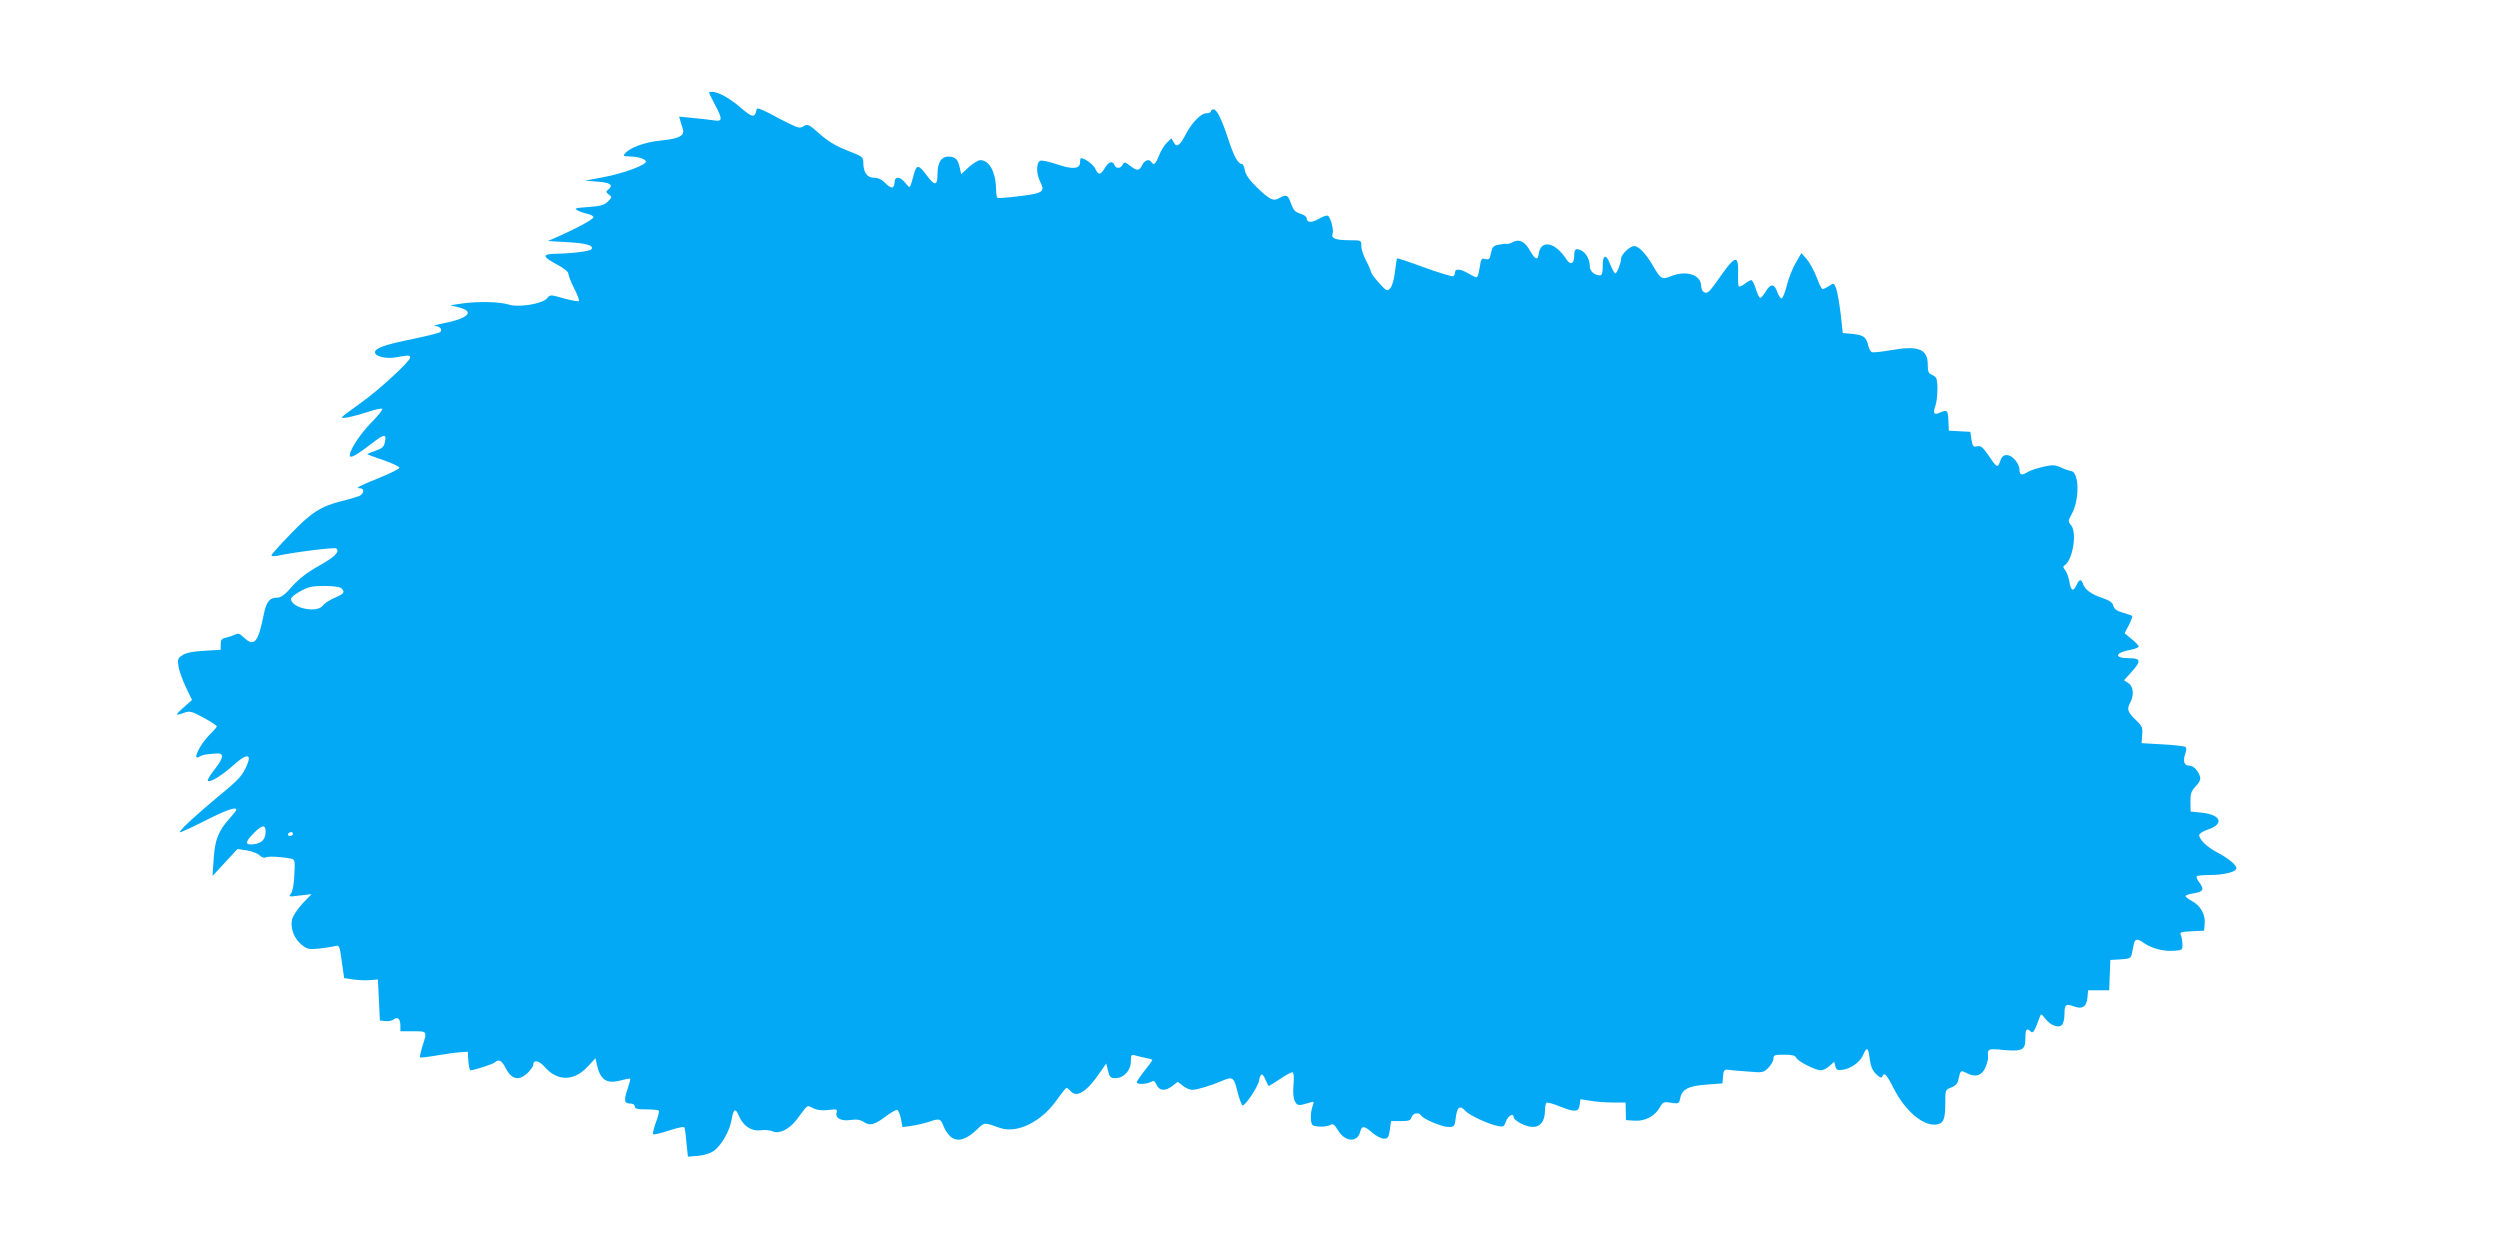
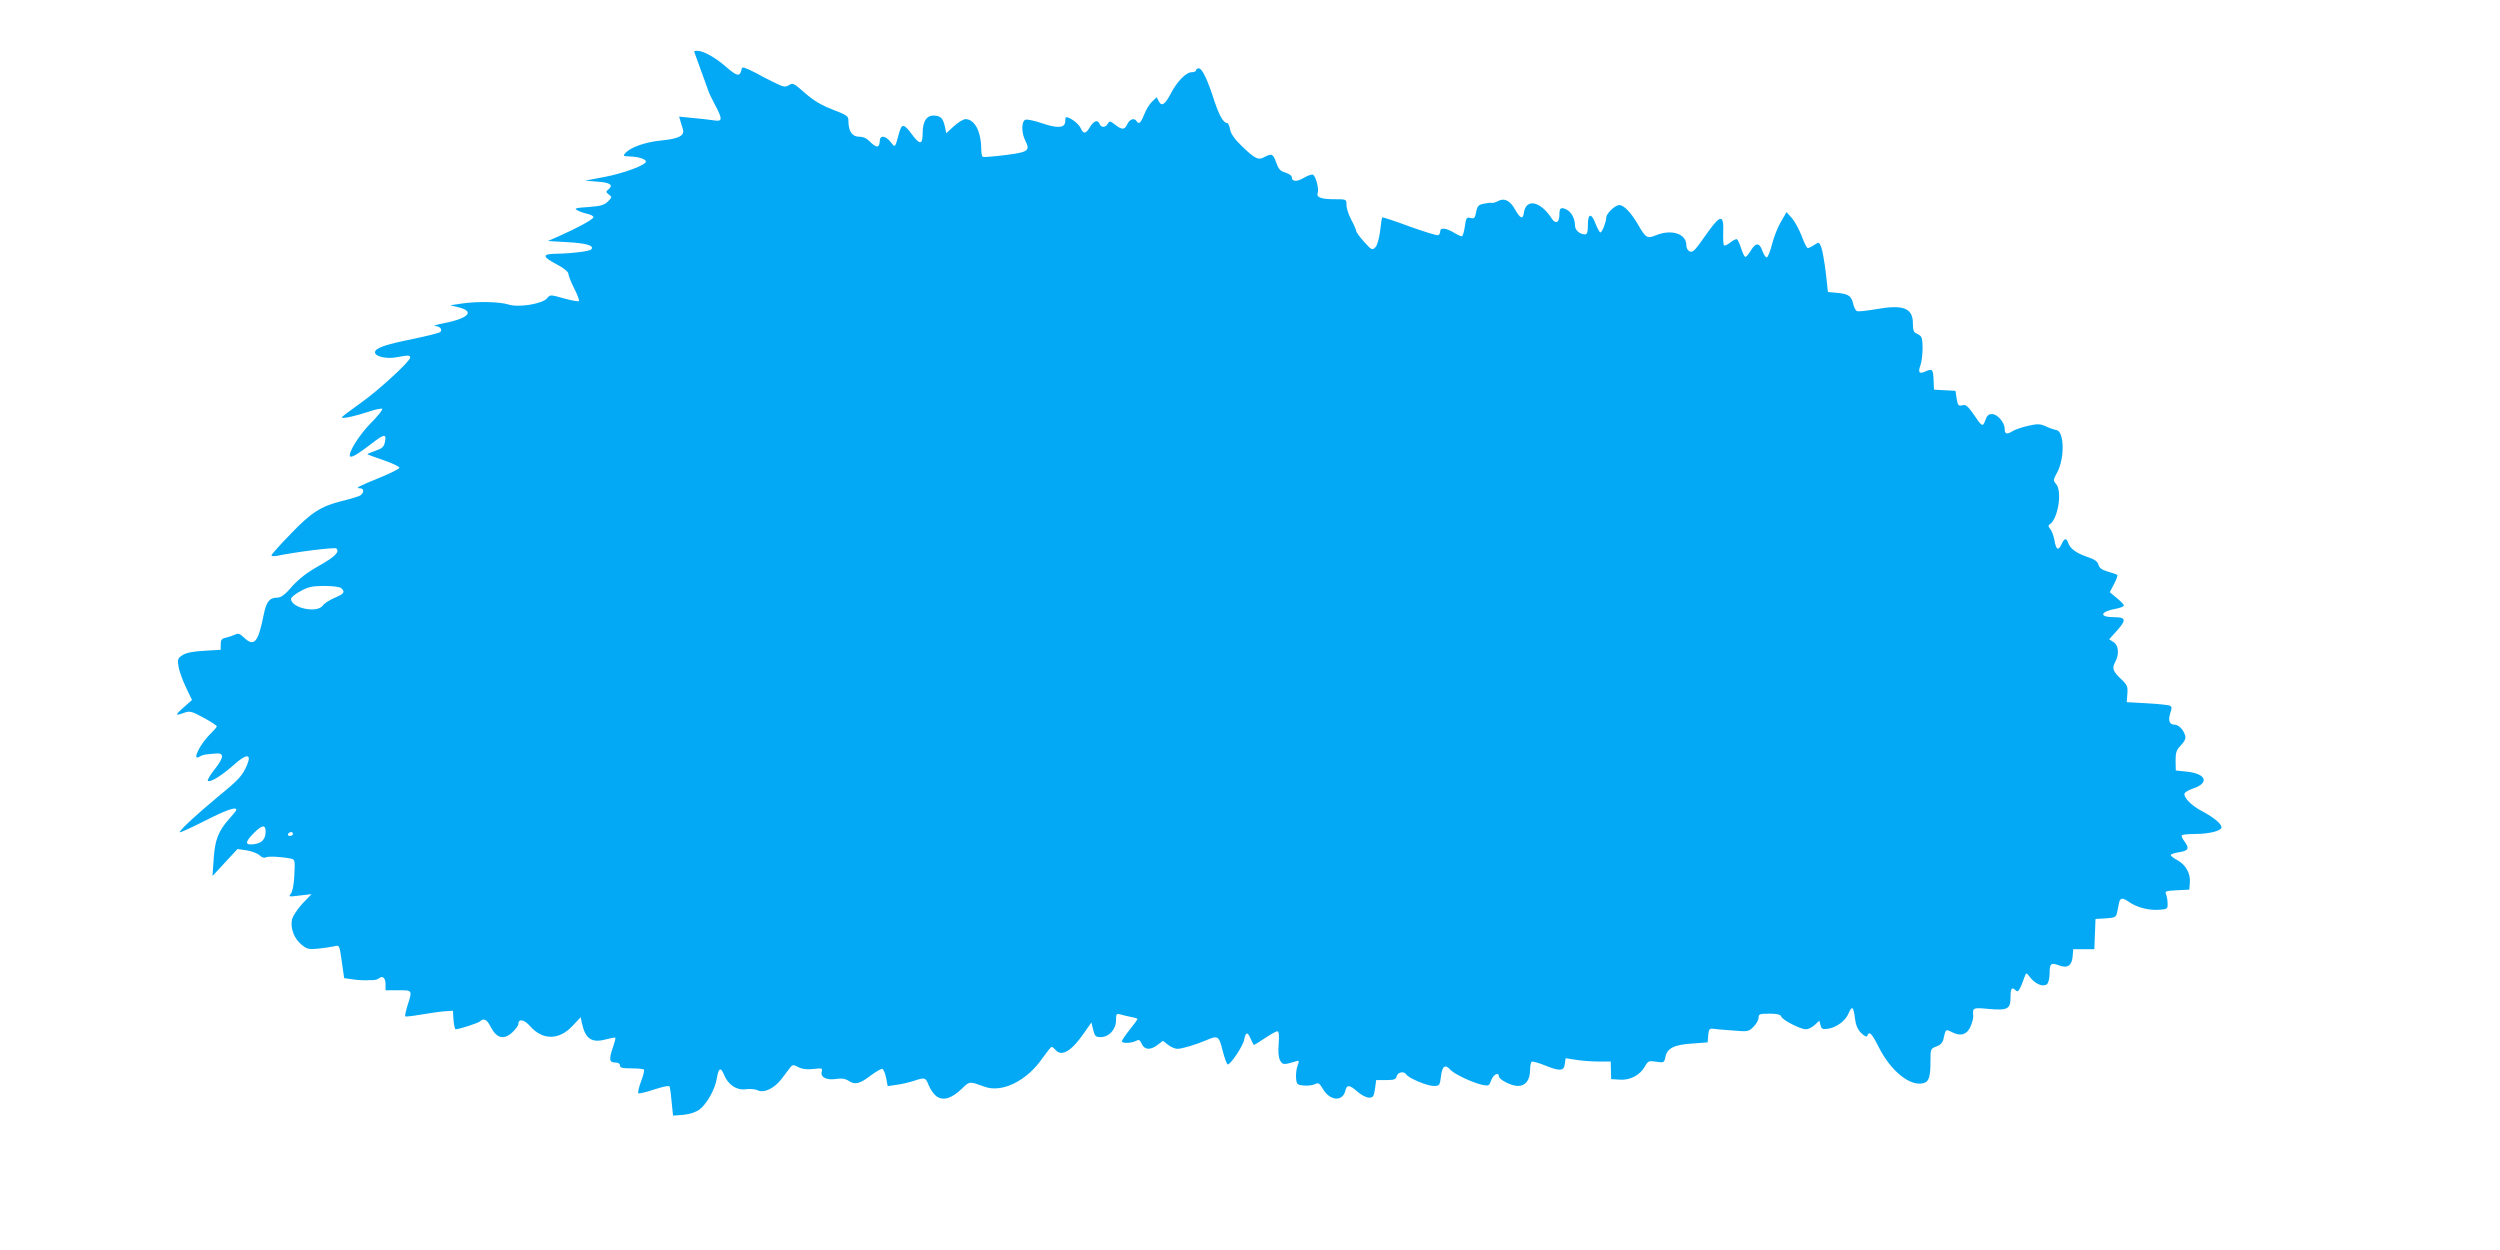
<svg xmlns="http://www.w3.org/2000/svg" version="1.0" width="1280pt" height="640pt" viewBox="0 0 1280 640" preserveAspectRatio="xMidYMid meet">
  <g transform="translate(0,640) scale(0.1,-0.1)" fill="#03a9f4" stroke="none">
-     <path d="M3630 5926 c0 -2 14 -30 30 -61 41 -77 40 -89 -7 -81 -21 3 -69 9 -107 12 l-69 7 7 -24 c4 -13 9 -31 12 -39 11 -34 -18 -50 -108 -59 -85 -8 -163 -36 -188 -67 -11 -12 -7 -14 21 -15 45 -1 82 -12 86 -25 6 -17 -114 -62 -217 -81 l-95 -18 64 -5 c66 -5 83 -17 56 -40 -14 -11 -13 -14 2 -26 17 -12 17 -14 -4 -35 -18 -19 -37 -24 -100 -29 -65 -4 -75 -7 -58 -16 11 -7 35 -15 53 -19 18 -4 32 -12 30 -18 -4 -12 -81 -54 -178 -97 l-55 -24 102 -6 c95 -5 138 -18 120 -37 -10 -10 -101 -21 -175 -22 -79 -1 -78 -14 1 -56 33 -17 57 -37 57 -46 0 -9 13 -42 29 -74 17 -33 28 -62 25 -66 -2 -4 -36 2 -76 13 -71 20 -71 20 -87 1 -23 -29 -147 -49 -198 -32 -45 14 -155 17 -238 5 l-60 -9 45 -11 c82 -21 49 -56 -78 -81 -37 -7 -57 -14 -45 -14 25 -1 40 -18 27 -31 -5 -5 -67 -20 -137 -35 -145 -29 -197 -47 -197 -69 0 -22 60 -35 111 -25 59 11 69 11 69 -2 0 -19 -163 -169 -257 -235 -51 -36 -93 -68 -93 -71 0 -9 72 7 137 29 35 12 66 18 70 15 4 -4 -23 -38 -60 -75 -59 -60 -118 -155 -104 -169 8 -7 44 15 106 63 68 53 81 55 72 12 -5 -26 -14 -34 -49 -46 -24 -8 -42 -16 -40 -18 2 -2 40 -16 84 -31 43 -15 79 -32 79 -38 0 -5 -47 -29 -104 -52 -108 -44 -125 -53 -98 -53 25 0 21 -29 -5 -40 -13 -5 -52 -17 -87 -25 -108 -27 -158 -59 -263 -169 -54 -55 -98 -105 -98 -109 0 -5 12 -6 28 -3 94 20 297 45 304 38 18 -18 -6 -42 -89 -89 -59 -33 -102 -66 -137 -105 -38 -44 -57 -58 -78 -58 -38 0 -55 -22 -68 -88 -28 -141 -49 -166 -100 -117 -22 21 -32 24 -46 16 -11 -5 -31 -12 -47 -16 -22 -4 -27 -11 -27 -34 l0 -28 -84 -5 c-58 -3 -92 -10 -111 -22 -25 -16 -27 -22 -21 -59 4 -23 21 -71 38 -106 l31 -65 -43 -38 c-45 -40 -45 -45 4 -27 28 10 38 7 99 -26 37 -20 67 -40 67 -44 0 -4 -14 -20 -31 -37 -55 -52 -100 -145 -57 -118 13 9 27 12 83 16 44 4 42 -20 -6 -81 -23 -28 -38 -55 -35 -59 11 -10 70 26 131 80 66 60 95 61 70 2 -23 -55 -41 -75 -150 -164 -106 -88 -195 -170 -195 -181 0 -4 57 22 126 57 114 58 164 75 164 58 0 -4 -16 -24 -35 -45 -57 -63 -75 -110 -81 -207 l-6 -87 64 69 64 69 48 -7 c26 -4 56 -16 66 -26 10 -10 23 -14 30 -10 11 7 80 4 128 -6 22 -4 23 -8 19 -84 -2 -48 -9 -85 -18 -96 -13 -16 -10 -16 46 -9 l60 7 -47 -49 c-25 -27 -49 -64 -53 -81 -9 -44 10 -96 48 -128 28 -23 37 -26 87 -21 30 3 67 9 81 12 27 7 27 7 39 -78 l12 -85 48 -7 c27 -4 66 -5 87 -3 l38 3 5 -105 5 -105 28 -3 c16 -2 34 2 42 8 20 17 35 4 35 -31 l0 -29 65 0 c73 0 73 1 48 -76 -9 -30 -15 -56 -12 -58 2 -2 38 2 79 9 41 7 95 15 120 17 l45 3 3 -47 c2 -27 7 -48 11 -48 17 0 117 32 125 41 19 18 36 9 55 -30 31 -59 68 -67 113 -24 15 15 28 33 28 40 0 29 30 24 60 -11 64 -73 149 -72 217 1 l42 45 6 -29 c18 -82 49 -104 122 -85 25 7 47 11 49 9 3 -2 -3 -23 -11 -47 -22 -62 -20 -80 10 -80 16 0 25 -6 25 -15 0 -12 13 -15 58 -15 32 0 61 -3 65 -6 3 -3 -3 -31 -15 -61 -11 -30 -17 -57 -14 -60 3 -4 40 5 82 19 49 16 77 21 79 14 2 -6 7 -42 10 -80 l7 -68 52 4 c33 3 63 13 83 27 38 29 80 103 89 159 9 55 20 61 37 19 22 -52 64 -80 111 -74 21 3 49 1 63 -6 32 -14 82 10 120 58 15 21 35 46 43 57 14 18 17 18 44 4 20 -10 44 -13 77 -9 45 5 47 4 42 -15 -7 -28 26 -44 75 -36 29 4 47 1 65 -11 32 -21 56 -14 116 32 25 18 49 32 55 30 6 -2 14 -23 19 -46 l8 -42 47 7 c26 3 65 13 87 20 57 19 60 18 77 -25 9 -21 27 -47 42 -56 34 -22 76 -8 128 42 39 38 37 37 115 9 89 -33 217 30 297 147 22 31 43 57 46 57 4 0 13 -7 20 -15 31 -38 83 -7 149 90 l35 50 9 -37 c8 -33 13 -38 38 -38 43 0 79 39 79 86 0 33 2 36 23 30 12 -4 37 -9 55 -13 17 -3 32 -8 32 -10 0 -3 -18 -28 -40 -55 -22 -28 -40 -55 -40 -59 0 -12 47 -11 71 1 16 9 21 7 31 -15 14 -31 45 -33 82 -4 l26 20 26 -20 c15 -12 36 -21 48 -21 24 0 94 21 148 44 60 26 65 23 84 -54 10 -39 22 -70 26 -70 15 0 78 94 84 126 8 42 18 43 34 4 7 -16 14 -30 17 -30 2 0 27 16 56 35 28 19 57 35 63 35 8 0 10 -19 7 -63 -4 -40 -1 -72 7 -86 12 -23 19 -24 77 -6 22 7 22 6 12 -23 -6 -17 -9 -45 -7 -64 3 -30 6 -33 40 -36 20 -2 46 2 57 7 16 9 22 6 40 -24 36 -62 101 -67 115 -10 8 33 21 32 63 -5 18 -16 45 -30 58 -30 21 0 25 6 31 45 l6 45 50 0 c41 0 51 3 55 20 6 21 37 27 49 9 11 -19 107 -59 140 -59 30 0 32 2 38 50 7 54 21 63 50 31 19 -21 115 -66 164 -76 30 -6 33 -4 43 24 10 29 39 44 39 21 0 -17 63 -50 97 -50 40 0 63 30 63 82 0 20 4 39 8 42 5 3 37 -6 71 -20 75 -30 95 -28 99 10 l4 28 51 -8 c29 -5 81 -9 116 -9 l64 0 1 -45 1 -45 45 -3 c53 -3 103 23 128 68 16 28 20 30 58 24 40 -6 41 -5 47 25 9 44 44 62 136 68 l80 6 3 36 c2 29 7 36 23 34 11 -2 57 -6 102 -9 78 -7 82 -6 107 19 14 14 26 35 26 47 0 18 6 20 55 20 40 0 57 -4 61 -15 7 -18 98 -65 127 -65 11 0 31 10 44 22 l24 22 6 -23 c5 -20 11 -22 40 -18 44 8 87 40 103 77 18 43 26 37 33 -22 5 -38 14 -59 33 -78 18 -17 28 -21 31 -12 9 25 23 11 58 -59 62 -123 160 -202 228 -185 29 7 37 30 37 114 0 61 1 63 30 74 20 7 32 19 36 36 12 54 11 54 45 37 44 -23 77 -12 95 31 8 20 14 43 13 52 -4 43 -2 44 81 36 97 -8 110 0 110 62 0 45 7 53 28 32 11 -11 20 3 46 76 6 17 8 16 27 -9 27 -34 66 -50 85 -34 8 6 14 30 14 55 0 51 7 57 49 41 43 -16 65 -1 69 47 l3 36 54 0 54 0 3 78 3 77 52 3 c47 3 53 6 58 28 3 13 7 35 10 49 6 30 18 31 53 6 39 -27 100 -43 152 -39 43 3 45 4 44 33 0 17 -4 38 -8 47 -7 15 0 17 56 20 l63 3 3 35 c5 46 -21 93 -64 116 -19 10 -34 22 -34 26 0 4 18 11 40 14 51 8 57 19 32 54 -12 15 -18 30 -15 34 4 3 34 6 67 6 72 0 136 16 136 34 0 18 -37 49 -98 82 -54 28 -92 66 -92 89 0 7 19 19 42 27 87 28 72 76 -28 87 l-58 6 -1 50 c0 42 4 55 27 79 20 21 26 35 22 50 -9 31 -34 56 -56 56 -25 0 -32 23 -20 60 8 21 8 32 0 36 -6 4 -59 10 -117 13 l-106 6 3 42 c3 37 0 46 -31 75 -43 41 -49 57 -31 89 21 38 18 84 -8 101 l-23 15 38 42 c51 57 49 71 -12 71 -81 0 -74 29 12 44 20 4 37 11 37 16 0 5 -16 22 -36 38 l-36 30 22 42 c12 23 19 44 17 46 -2 3 -24 10 -48 17 -31 9 -45 19 -49 36 -4 16 -19 27 -58 40 -56 19 -88 43 -97 72 -9 26 -20 24 -33 -6 -17 -37 -29 -31 -37 18 -4 23 -14 49 -22 59 -10 12 -11 18 -3 23 43 26 66 171 33 207 -15 17 -15 21 4 56 41 72 39 213 -2 220 -11 2 -35 10 -54 19 -29 13 -42 14 -90 3 -31 -7 -66 -19 -78 -26 -32 -20 -43 -17 -43 10 0 33 -37 76 -65 76 -17 0 -26 -8 -34 -31 -13 -37 -17 -35 -61 31 -29 41 -39 50 -57 45 -20 -5 -23 0 -29 34 l-6 40 -55 3 -55 3 -2 47 c-2 57 -6 62 -40 47 -34 -16 -41 -7 -27 32 12 36 15 128 3 145 -4 6 -15 13 -24 17 -14 5 -18 18 -18 51 0 79 -49 98 -188 73 -48 -8 -91 -13 -98 -10 -6 2 -14 16 -18 31 -10 46 -23 56 -78 62 l-53 5 -11 100 c-7 55 -17 113 -23 129 -11 27 -12 28 -36 12 -13 -9 -28 -16 -33 -16 -5 0 -19 27 -31 61 -13 33 -35 74 -50 92 l-28 31 -29 -50 c-16 -27 -36 -78 -45 -114 -9 -35 -21 -66 -27 -68 -5 -1 -15 13 -22 32 -15 45 -35 46 -61 1 -12 -19 -24 -33 -28 -30 -4 2 -14 22 -21 45 -7 23 -17 43 -21 45 -3 3 -19 -5 -33 -16 -15 -12 -30 -19 -33 -15 -4 3 -5 35 -4 71 3 85 -14 86 -74 3 -74 -105 -80 -112 -98 -105 -10 4 -17 17 -17 32 0 59 -77 83 -157 50 -43 -18 -51 -13 -89 53 -36 62 -73 102 -97 102 -22 0 -67 -43 -67 -64 0 -21 -21 -76 -30 -76 -4 0 -15 20 -25 45 -21 57 -40 53 -39 -8 0 -34 -4 -47 -14 -47 -27 0 -52 21 -52 45 0 36 -19 71 -45 83 -28 13 -35 7 -35 -29 0 -39 -20 -48 -39 -18 -58 90 -132 105 -143 29 -4 -35 -19 -29 -44 16 -26 47 -55 62 -87 45 -13 -7 -27 -11 -33 -10 -5 2 -23 0 -41 -4 -27 -5 -33 -12 -39 -42 -6 -32 -10 -36 -29 -31 -20 5 -23 1 -29 -44 -4 -28 -11 -50 -16 -50 -5 0 -24 9 -42 20 -39 23 -68 26 -68 6 0 -8 -4 -17 -9 -20 -5 -4 -71 17 -147 44 -75 28 -139 49 -141 47 -2 -2 -7 -34 -11 -71 -5 -39 -15 -74 -25 -83 -15 -15 -19 -13 -56 28 -22 24 -40 49 -41 55 0 6 -11 32 -25 58 -14 26 -25 60 -25 77 0 29 0 29 -62 29 -69 0 -94 10 -85 33 7 19 -10 84 -24 92 -5 4 -26 -3 -46 -15 -37 -22 -63 -21 -63 3 0 8 -15 18 -32 23 -27 8 -36 18 -48 52 -16 45 -22 48 -60 28 -31 -18 -49 -9 -117 57 -35 34 -55 62 -59 84 -3 18 -10 33 -14 33 -20 0 -40 35 -66 112 -36 112 -63 168 -80 168 -8 0 -14 -4 -14 -10 0 -5 -11 -10 -24 -10 -27 0 -75 -49 -105 -108 -29 -56 -47 -69 -61 -42 l-12 22 -24 -23 c-13 -12 -31 -42 -40 -66 -17 -43 -27 -52 -39 -33 -11 18 -35 10 -47 -15 -14 -31 -27 -31 -63 -3 -25 19 -28 20 -37 5 -11 -21 -34 -22 -42 -2 -9 24 -30 17 -49 -15 -22 -37 -34 -38 -49 -4 -10 21 -53 54 -73 54 -3 0 -5 -9 -5 -20 0 -35 -36 -39 -116 -12 -40 14 -79 22 -88 19 -21 -8 -21 -68 0 -108 27 -54 16 -60 -146 -78 -36 -4 -68 -6 -72 -4 -5 2 -8 21 -8 41 -1 90 -34 152 -81 152 -10 0 -37 -16 -59 -36 l-39 -36 -6 29 c-10 46 -20 58 -53 61 -40 4 -62 -27 -62 -90 0 -60 -14 -61 -55 -6 -41 56 -52 57 -66 6 -21 -78 -19 -75 -43 -45 -28 35 -56 36 -56 2 0 -14 -6 -25 -13 -25 -8 0 -24 11 -37 25 -15 16 -34 25 -55 25 -36 0 -55 28 -55 80 0 26 -6 30 -81 59 -59 23 -97 46 -142 85 -56 50 -62 53 -82 40 -19 -12 -27 -10 -80 16 -33 16 -67 34 -75 39 -8 5 -31 16 -50 25 -32 14 -35 14 -38 -2 -8 -36 -22 -33 -79 16 -56 49 -116 82 -148 82 -8 0 -15 -2 -15 -4z m-1882 -2538 c20 -20 14 -28 -35 -49 -26 -11 -53 -29 -60 -39 -29 -42 -163 -13 -163 34 0 7 21 25 48 39 39 22 60 27 123 27 45 0 80 -5 87 -12z m-388 -1246 c0 -38 -19 -59 -58 -64 -48 -7 -49 9 -6 53 45 46 64 50 64 11z m140 -12 c0 -5 -7 -10 -16 -10 -8 0 -12 5 -9 10 3 6 10 10 16 10 5 0 9 -4 9 -10z" />
+     <path d="M3630 5926 c0 -2 14 -30 30 -61 41 -77 40 -89 -7 -81 -21 3 -69 9 -107 12 l-69 7 7 -24 c4 -13 9 -31 12 -39 11 -34 -18 -50 -108 -59 -85 -8 -163 -36 -188 -67 -11 -12 -7 -14 21 -15 45 -1 82 -12 86 -25 6 -17 -114 -62 -217 -81 l-95 -18 64 -5 c66 -5 83 -17 56 -40 -14 -11 -13 -14 2 -26 17 -12 17 -14 -4 -35 -18 -19 -37 -24 -100 -29 -65 -4 -75 -7 -58 -16 11 -7 35 -15 53 -19 18 -4 32 -12 30 -18 -4 -12 -81 -54 -178 -97 l-55 -24 102 -6 c95 -5 138 -18 120 -37 -10 -10 -101 -21 -175 -22 -79 -1 -78 -14 1 -56 33 -17 57 -37 57 -46 0 -9 13 -42 29 -74 17 -33 28 -62 25 -66 -2 -4 -36 2 -76 13 -71 20 -71 20 -87 1 -23 -29 -147 -49 -198 -32 -45 14 -155 17 -238 5 l-60 -9 45 -11 c82 -21 49 -56 -78 -81 -37 -7 -57 -14 -45 -14 25 -1 40 -18 27 -31 -5 -5 -67 -20 -137 -35 -145 -29 -197 -47 -197 -69 0 -22 60 -35 111 -25 59 11 69 11 69 -2 0 -19 -163 -169 -257 -235 -51 -36 -93 -68 -93 -71 0 -9 72 7 137 29 35 12 66 18 70 15 4 -4 -23 -38 -60 -75 -59 -60 -118 -155 -104 -169 8 -7 44 15 106 63 68 53 81 55 72 12 -5 -26 -14 -34 -49 -46 -24 -8 -42 -16 -40 -18 2 -2 40 -16 84 -31 43 -15 79 -32 79 -38 0 -5 -47 -29 -104 -52 -108 -44 -125 -53 -98 -53 25 0 21 -29 -5 -40 -13 -5 -52 -17 -87 -25 -108 -27 -158 -59 -263 -169 -54 -55 -98 -105 -98 -109 0 -5 12 -6 28 -3 94 20 297 45 304 38 18 -18 -6 -42 -89 -89 -59 -33 -102 -66 -137 -105 -38 -44 -57 -58 -78 -58 -38 0 -55 -22 -68 -88 -28 -141 -49 -166 -100 -117 -22 21 -32 24 -46 16 -11 -5 -31 -12 -47 -16 -22 -4 -27 -11 -27 -34 l0 -28 -84 -5 c-58 -3 -92 -10 -111 -22 -25 -16 -27 -22 -21 -59 4 -23 21 -71 38 -106 l31 -65 -43 -38 c-45 -40 -45 -45 4 -27 28 10 38 7 99 -26 37 -20 67 -40 67 -44 0 -4 -14 -20 -31 -37 -55 -52 -100 -145 -57 -118 13 9 27 12 83 16 44 4 42 -20 -6 -81 -23 -28 -38 -55 -35 -59 11 -10 70 26 131 80 66 60 95 61 70 2 -23 -55 -41 -75 -150 -164 -106 -88 -195 -170 -195 -181 0 -4 57 22 126 57 114 58 164 75 164 58 0 -4 -16 -24 -35 -45 -57 -63 -75 -110 -81 -207 l-6 -87 64 69 64 69 48 -7 c26 -4 56 -16 66 -26 10 -10 23 -14 30 -10 11 7 80 4 128 -6 22 -4 23 -8 19 -84 -2 -48 -9 -85 -18 -96 -13 -16 -10 -16 46 -9 l60 7 -47 -49 c-25 -27 -49 -64 -53 -81 -9 -44 10 -96 48 -128 28 -23 37 -26 87 -21 30 3 67 9 81 12 27 7 27 7 39 -78 l12 -85 48 -7 c27 -4 66 -5 87 -3 c16 -2 34 2 42 8 20 17 35 4 35 -31 l0 -29 65 0 c73 0 73 1 48 -76 -9 -30 -15 -56 -12 -58 2 -2 38 2 79 9 41 7 95 15 120 17 l45 3 3 -47 c2 -27 7 -48 11 -48 17 0 117 32 125 41 19 18 36 9 55 -30 31 -59 68 -67 113 -24 15 15 28 33 28 40 0 29 30 24 60 -11 64 -73 149 -72 217 1 l42 45 6 -29 c18 -82 49 -104 122 -85 25 7 47 11 49 9 3 -2 -3 -23 -11 -47 -22 -62 -20 -80 10 -80 16 0 25 -6 25 -15 0 -12 13 -15 58 -15 32 0 61 -3 65 -6 3 -3 -3 -31 -15 -61 -11 -30 -17 -57 -14 -60 3 -4 40 5 82 19 49 16 77 21 79 14 2 -6 7 -42 10 -80 l7 -68 52 4 c33 3 63 13 83 27 38 29 80 103 89 159 9 55 20 61 37 19 22 -52 64 -80 111 -74 21 3 49 1 63 -6 32 -14 82 10 120 58 15 21 35 46 43 57 14 18 17 18 44 4 20 -10 44 -13 77 -9 45 5 47 4 42 -15 -7 -28 26 -44 75 -36 29 4 47 1 65 -11 32 -21 56 -14 116 32 25 18 49 32 55 30 6 -2 14 -23 19 -46 l8 -42 47 7 c26 3 65 13 87 20 57 19 60 18 77 -25 9 -21 27 -47 42 -56 34 -22 76 -8 128 42 39 38 37 37 115 9 89 -33 217 30 297 147 22 31 43 57 46 57 4 0 13 -7 20 -15 31 -38 83 -7 149 90 l35 50 9 -37 c8 -33 13 -38 38 -38 43 0 79 39 79 86 0 33 2 36 23 30 12 -4 37 -9 55 -13 17 -3 32 -8 32 -10 0 -3 -18 -28 -40 -55 -22 -28 -40 -55 -40 -59 0 -12 47 -11 71 1 16 9 21 7 31 -15 14 -31 45 -33 82 -4 l26 20 26 -20 c15 -12 36 -21 48 -21 24 0 94 21 148 44 60 26 65 23 84 -54 10 -39 22 -70 26 -70 15 0 78 94 84 126 8 42 18 43 34 4 7 -16 14 -30 17 -30 2 0 27 16 56 35 28 19 57 35 63 35 8 0 10 -19 7 -63 -4 -40 -1 -72 7 -86 12 -23 19 -24 77 -6 22 7 22 6 12 -23 -6 -17 -9 -45 -7 -64 3 -30 6 -33 40 -36 20 -2 46 2 57 7 16 9 22 6 40 -24 36 -62 101 -67 115 -10 8 33 21 32 63 -5 18 -16 45 -30 58 -30 21 0 25 6 31 45 l6 45 50 0 c41 0 51 3 55 20 6 21 37 27 49 9 11 -19 107 -59 140 -59 30 0 32 2 38 50 7 54 21 63 50 31 19 -21 115 -66 164 -76 30 -6 33 -4 43 24 10 29 39 44 39 21 0 -17 63 -50 97 -50 40 0 63 30 63 82 0 20 4 39 8 42 5 3 37 -6 71 -20 75 -30 95 -28 99 10 l4 28 51 -8 c29 -5 81 -9 116 -9 l64 0 1 -45 1 -45 45 -3 c53 -3 103 23 128 68 16 28 20 30 58 24 40 -6 41 -5 47 25 9 44 44 62 136 68 l80 6 3 36 c2 29 7 36 23 34 11 -2 57 -6 102 -9 78 -7 82 -6 107 19 14 14 26 35 26 47 0 18 6 20 55 20 40 0 57 -4 61 -15 7 -18 98 -65 127 -65 11 0 31 10 44 22 l24 22 6 -23 c5 -20 11 -22 40 -18 44 8 87 40 103 77 18 43 26 37 33 -22 5 -38 14 -59 33 -78 18 -17 28 -21 31 -12 9 25 23 11 58 -59 62 -123 160 -202 228 -185 29 7 37 30 37 114 0 61 1 63 30 74 20 7 32 19 36 36 12 54 11 54 45 37 44 -23 77 -12 95 31 8 20 14 43 13 52 -4 43 -2 44 81 36 97 -8 110 0 110 62 0 45 7 53 28 32 11 -11 20 3 46 76 6 17 8 16 27 -9 27 -34 66 -50 85 -34 8 6 14 30 14 55 0 51 7 57 49 41 43 -16 65 -1 69 47 l3 36 54 0 54 0 3 78 3 77 52 3 c47 3 53 6 58 28 3 13 7 35 10 49 6 30 18 31 53 6 39 -27 100 -43 152 -39 43 3 45 4 44 33 0 17 -4 38 -8 47 -7 15 0 17 56 20 l63 3 3 35 c5 46 -21 93 -64 116 -19 10 -34 22 -34 26 0 4 18 11 40 14 51 8 57 19 32 54 -12 15 -18 30 -15 34 4 3 34 6 67 6 72 0 136 16 136 34 0 18 -37 49 -98 82 -54 28 -92 66 -92 89 0 7 19 19 42 27 87 28 72 76 -28 87 l-58 6 -1 50 c0 42 4 55 27 79 20 21 26 35 22 50 -9 31 -34 56 -56 56 -25 0 -32 23 -20 60 8 21 8 32 0 36 -6 4 -59 10 -117 13 l-106 6 3 42 c3 37 0 46 -31 75 -43 41 -49 57 -31 89 21 38 18 84 -8 101 l-23 15 38 42 c51 57 49 71 -12 71 -81 0 -74 29 12 44 20 4 37 11 37 16 0 5 -16 22 -36 38 l-36 30 22 42 c12 23 19 44 17 46 -2 3 -24 10 -48 17 -31 9 -45 19 -49 36 -4 16 -19 27 -58 40 -56 19 -88 43 -97 72 -9 26 -20 24 -33 -6 -17 -37 -29 -31 -37 18 -4 23 -14 49 -22 59 -10 12 -11 18 -3 23 43 26 66 171 33 207 -15 17 -15 21 4 56 41 72 39 213 -2 220 -11 2 -35 10 -54 19 -29 13 -42 14 -90 3 -31 -7 -66 -19 -78 -26 -32 -20 -43 -17 -43 10 0 33 -37 76 -65 76 -17 0 -26 -8 -34 -31 -13 -37 -17 -35 -61 31 -29 41 -39 50 -57 45 -20 -5 -23 0 -29 34 l-6 40 -55 3 -55 3 -2 47 c-2 57 -6 62 -40 47 -34 -16 -41 -7 -27 32 12 36 15 128 3 145 -4 6 -15 13 -24 17 -14 5 -18 18 -18 51 0 79 -49 98 -188 73 -48 -8 -91 -13 -98 -10 -6 2 -14 16 -18 31 -10 46 -23 56 -78 62 l-53 5 -11 100 c-7 55 -17 113 -23 129 -11 27 -12 28 -36 12 -13 -9 -28 -16 -33 -16 -5 0 -19 27 -31 61 -13 33 -35 74 -50 92 l-28 31 -29 -50 c-16 -27 -36 -78 -45 -114 -9 -35 -21 -66 -27 -68 -5 -1 -15 13 -22 32 -15 45 -35 46 -61 1 -12 -19 -24 -33 -28 -30 -4 2 -14 22 -21 45 -7 23 -17 43 -21 45 -3 3 -19 -5 -33 -16 -15 -12 -30 -19 -33 -15 -4 3 -5 35 -4 71 3 85 -14 86 -74 3 -74 -105 -80 -112 -98 -105 -10 4 -17 17 -17 32 0 59 -77 83 -157 50 -43 -18 -51 -13 -89 53 -36 62 -73 102 -97 102 -22 0 -67 -43 -67 -64 0 -21 -21 -76 -30 -76 -4 0 -15 20 -25 45 -21 57 -40 53 -39 -8 0 -34 -4 -47 -14 -47 -27 0 -52 21 -52 45 0 36 -19 71 -45 83 -28 13 -35 7 -35 -29 0 -39 -20 -48 -39 -18 -58 90 -132 105 -143 29 -4 -35 -19 -29 -44 16 -26 47 -55 62 -87 45 -13 -7 -27 -11 -33 -10 -5 2 -23 0 -41 -4 -27 -5 -33 -12 -39 -42 -6 -32 -10 -36 -29 -31 -20 5 -23 1 -29 -44 -4 -28 -11 -50 -16 -50 -5 0 -24 9 -42 20 -39 23 -68 26 -68 6 0 -8 -4 -17 -9 -20 -5 -4 -71 17 -147 44 -75 28 -139 49 -141 47 -2 -2 -7 -34 -11 -71 -5 -39 -15 -74 -25 -83 -15 -15 -19 -13 -56 28 -22 24 -40 49 -41 55 0 6 -11 32 -25 58 -14 26 -25 60 -25 77 0 29 0 29 -62 29 -69 0 -94 10 -85 33 7 19 -10 84 -24 92 -5 4 -26 -3 -46 -15 -37 -22 -63 -21 -63 3 0 8 -15 18 -32 23 -27 8 -36 18 -48 52 -16 45 -22 48 -60 28 -31 -18 -49 -9 -117 57 -35 34 -55 62 -59 84 -3 18 -10 33 -14 33 -20 0 -40 35 -66 112 -36 112 -63 168 -80 168 -8 0 -14 -4 -14 -10 0 -5 -11 -10 -24 -10 -27 0 -75 -49 -105 -108 -29 -56 -47 -69 -61 -42 l-12 22 -24 -23 c-13 -12 -31 -42 -40 -66 -17 -43 -27 -52 -39 -33 -11 18 -35 10 -47 -15 -14 -31 -27 -31 -63 -3 -25 19 -28 20 -37 5 -11 -21 -34 -22 -42 -2 -9 24 -30 17 -49 -15 -22 -37 -34 -38 -49 -4 -10 21 -53 54 -73 54 -3 0 -5 -9 -5 -20 0 -35 -36 -39 -116 -12 -40 14 -79 22 -88 19 -21 -8 -21 -68 0 -108 27 -54 16 -60 -146 -78 -36 -4 -68 -6 -72 -4 -5 2 -8 21 -8 41 -1 90 -34 152 -81 152 -10 0 -37 -16 -59 -36 l-39 -36 -6 29 c-10 46 -20 58 -53 61 -40 4 -62 -27 -62 -90 0 -60 -14 -61 -55 -6 -41 56 -52 57 -66 6 -21 -78 -19 -75 -43 -45 -28 35 -56 36 -56 2 0 -14 -6 -25 -13 -25 -8 0 -24 11 -37 25 -15 16 -34 25 -55 25 -36 0 -55 28 -55 80 0 26 -6 30 -81 59 -59 23 -97 46 -142 85 -56 50 -62 53 -82 40 -19 -12 -27 -10 -80 16 -33 16 -67 34 -75 39 -8 5 -31 16 -50 25 -32 14 -35 14 -38 -2 -8 -36 -22 -33 -79 16 -56 49 -116 82 -148 82 -8 0 -15 -2 -15 -4z m-1882 -2538 c20 -20 14 -28 -35 -49 -26 -11 -53 -29 -60 -39 -29 -42 -163 -13 -163 34 0 7 21 25 48 39 39 22 60 27 123 27 45 0 80 -5 87 -12z m-388 -1246 c0 -38 -19 -59 -58 -64 -48 -7 -49 9 -6 53 45 46 64 50 64 11z m140 -12 c0 -5 -7 -10 -16 -10 -8 0 -12 5 -9 10 3 6 10 10 16 10 5 0 9 -4 9 -10z" />
  </g>
</svg>